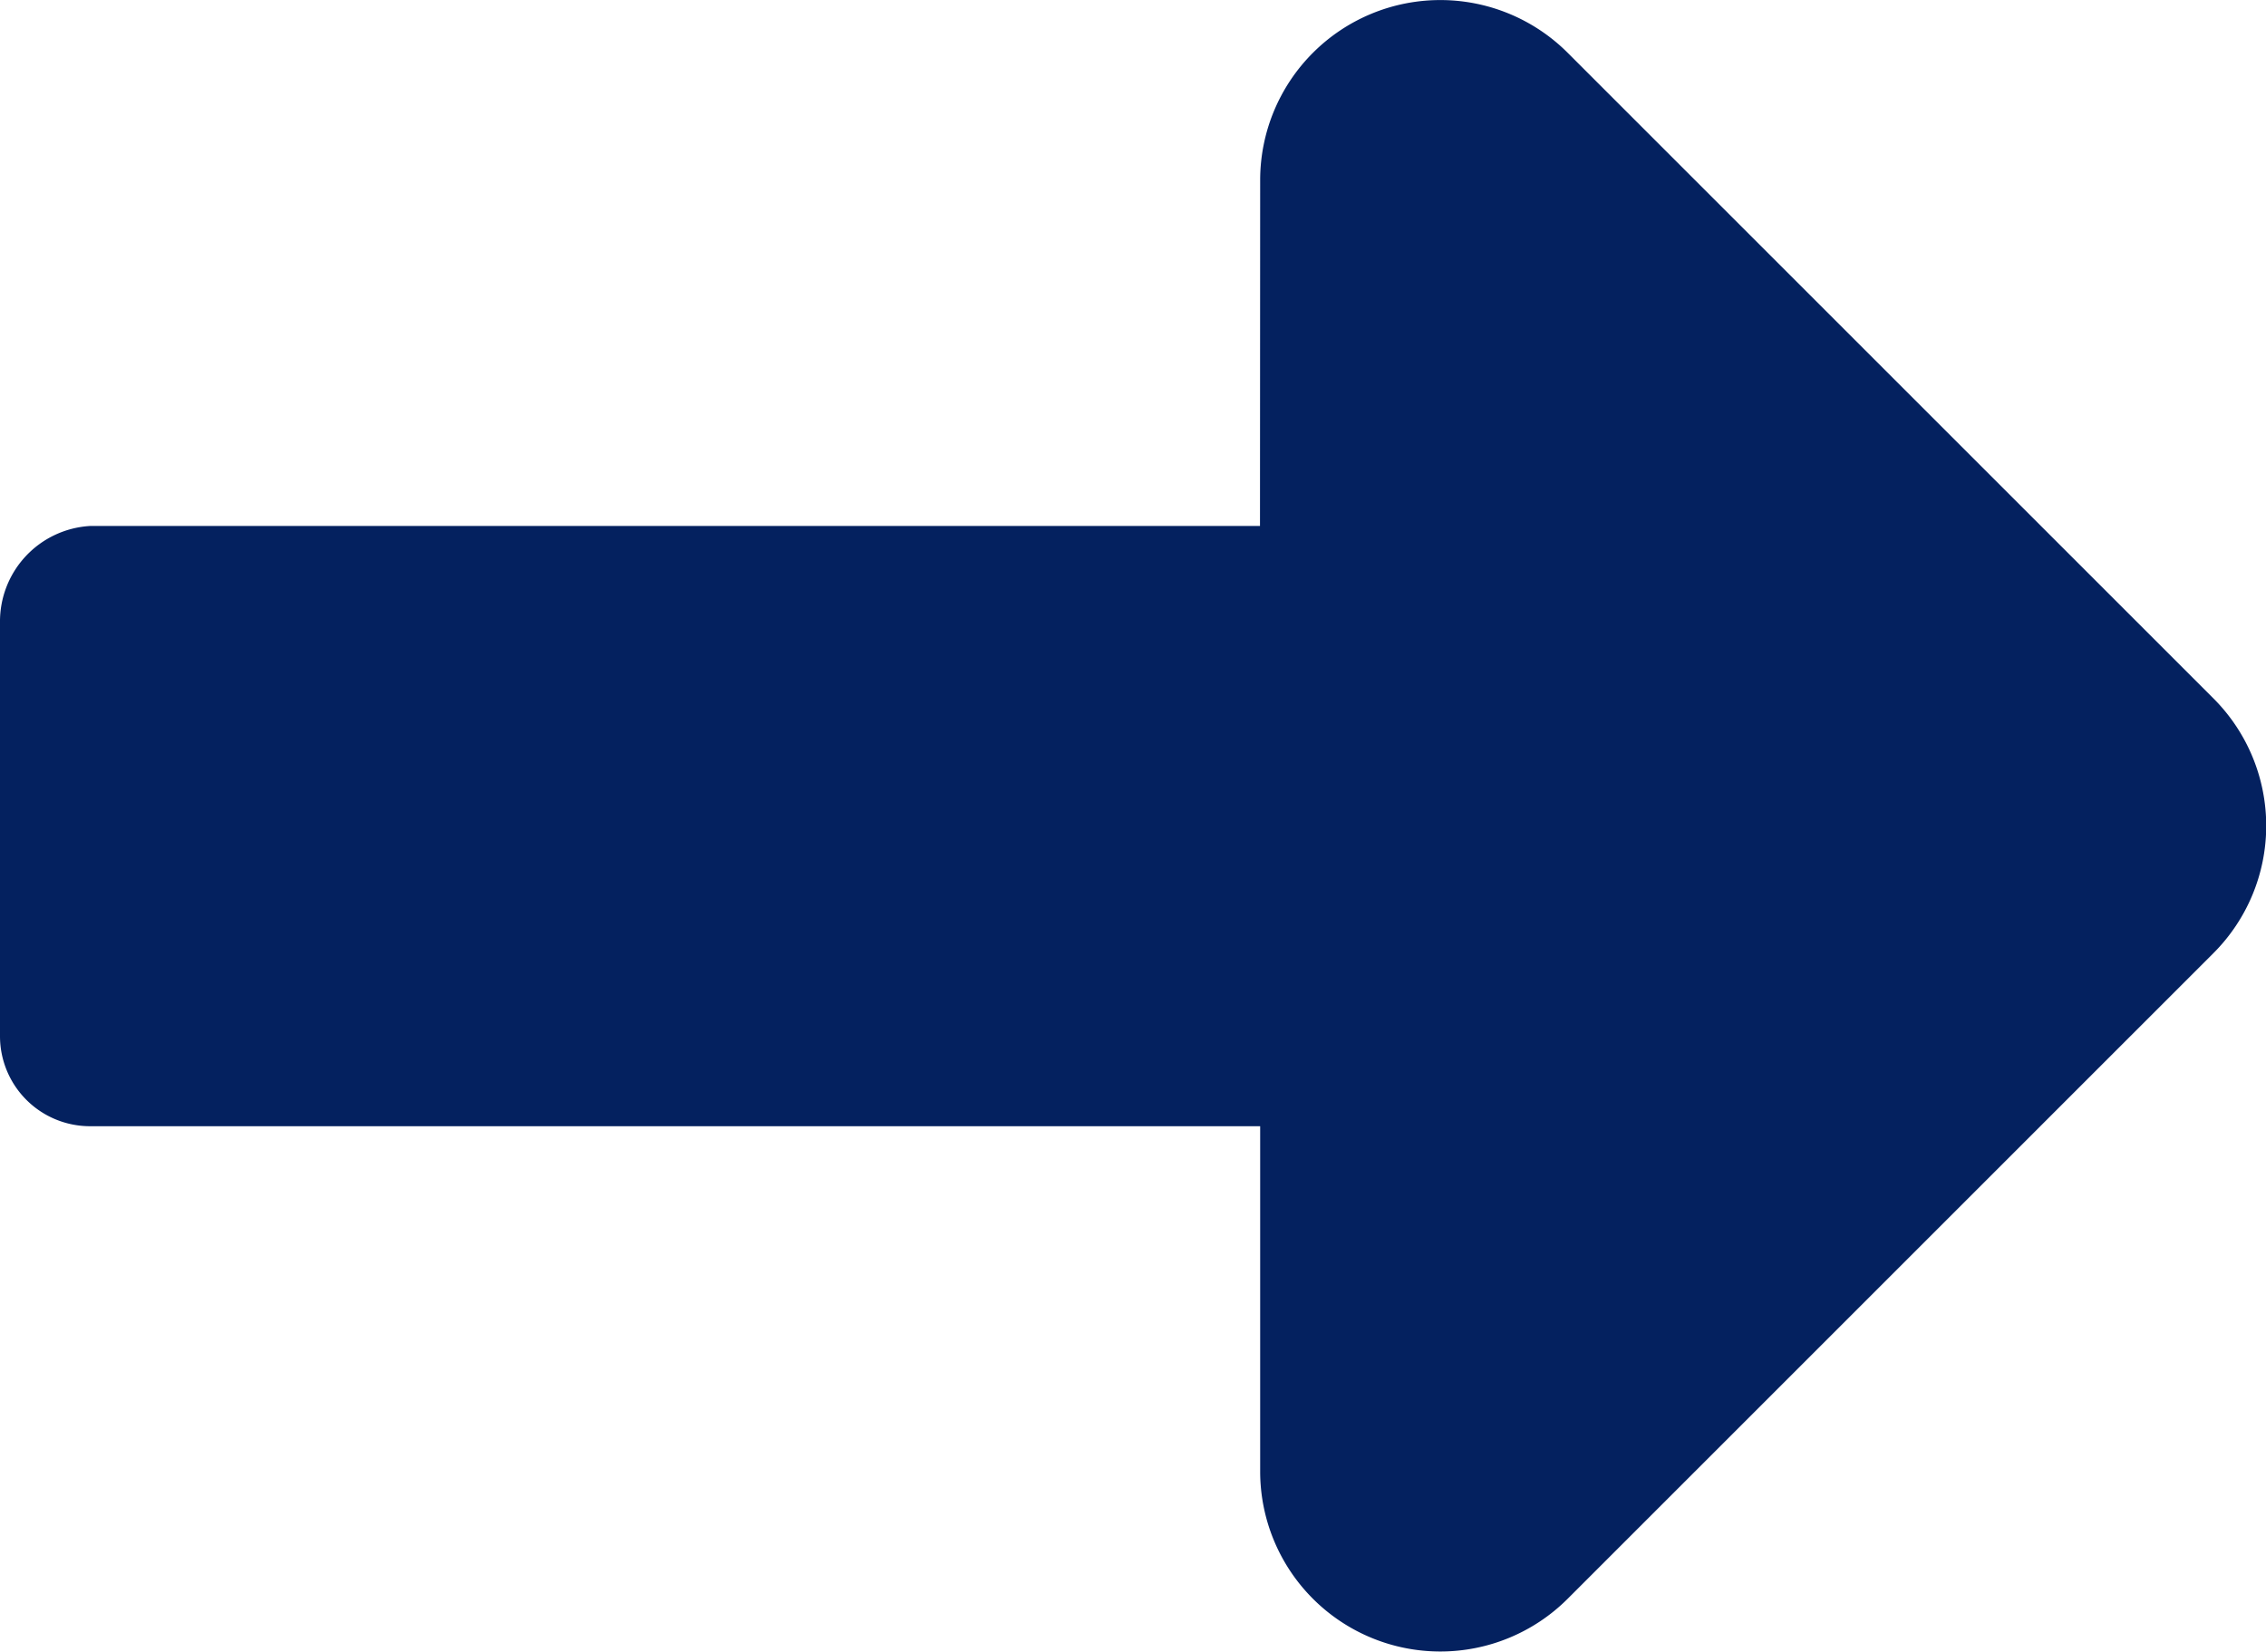
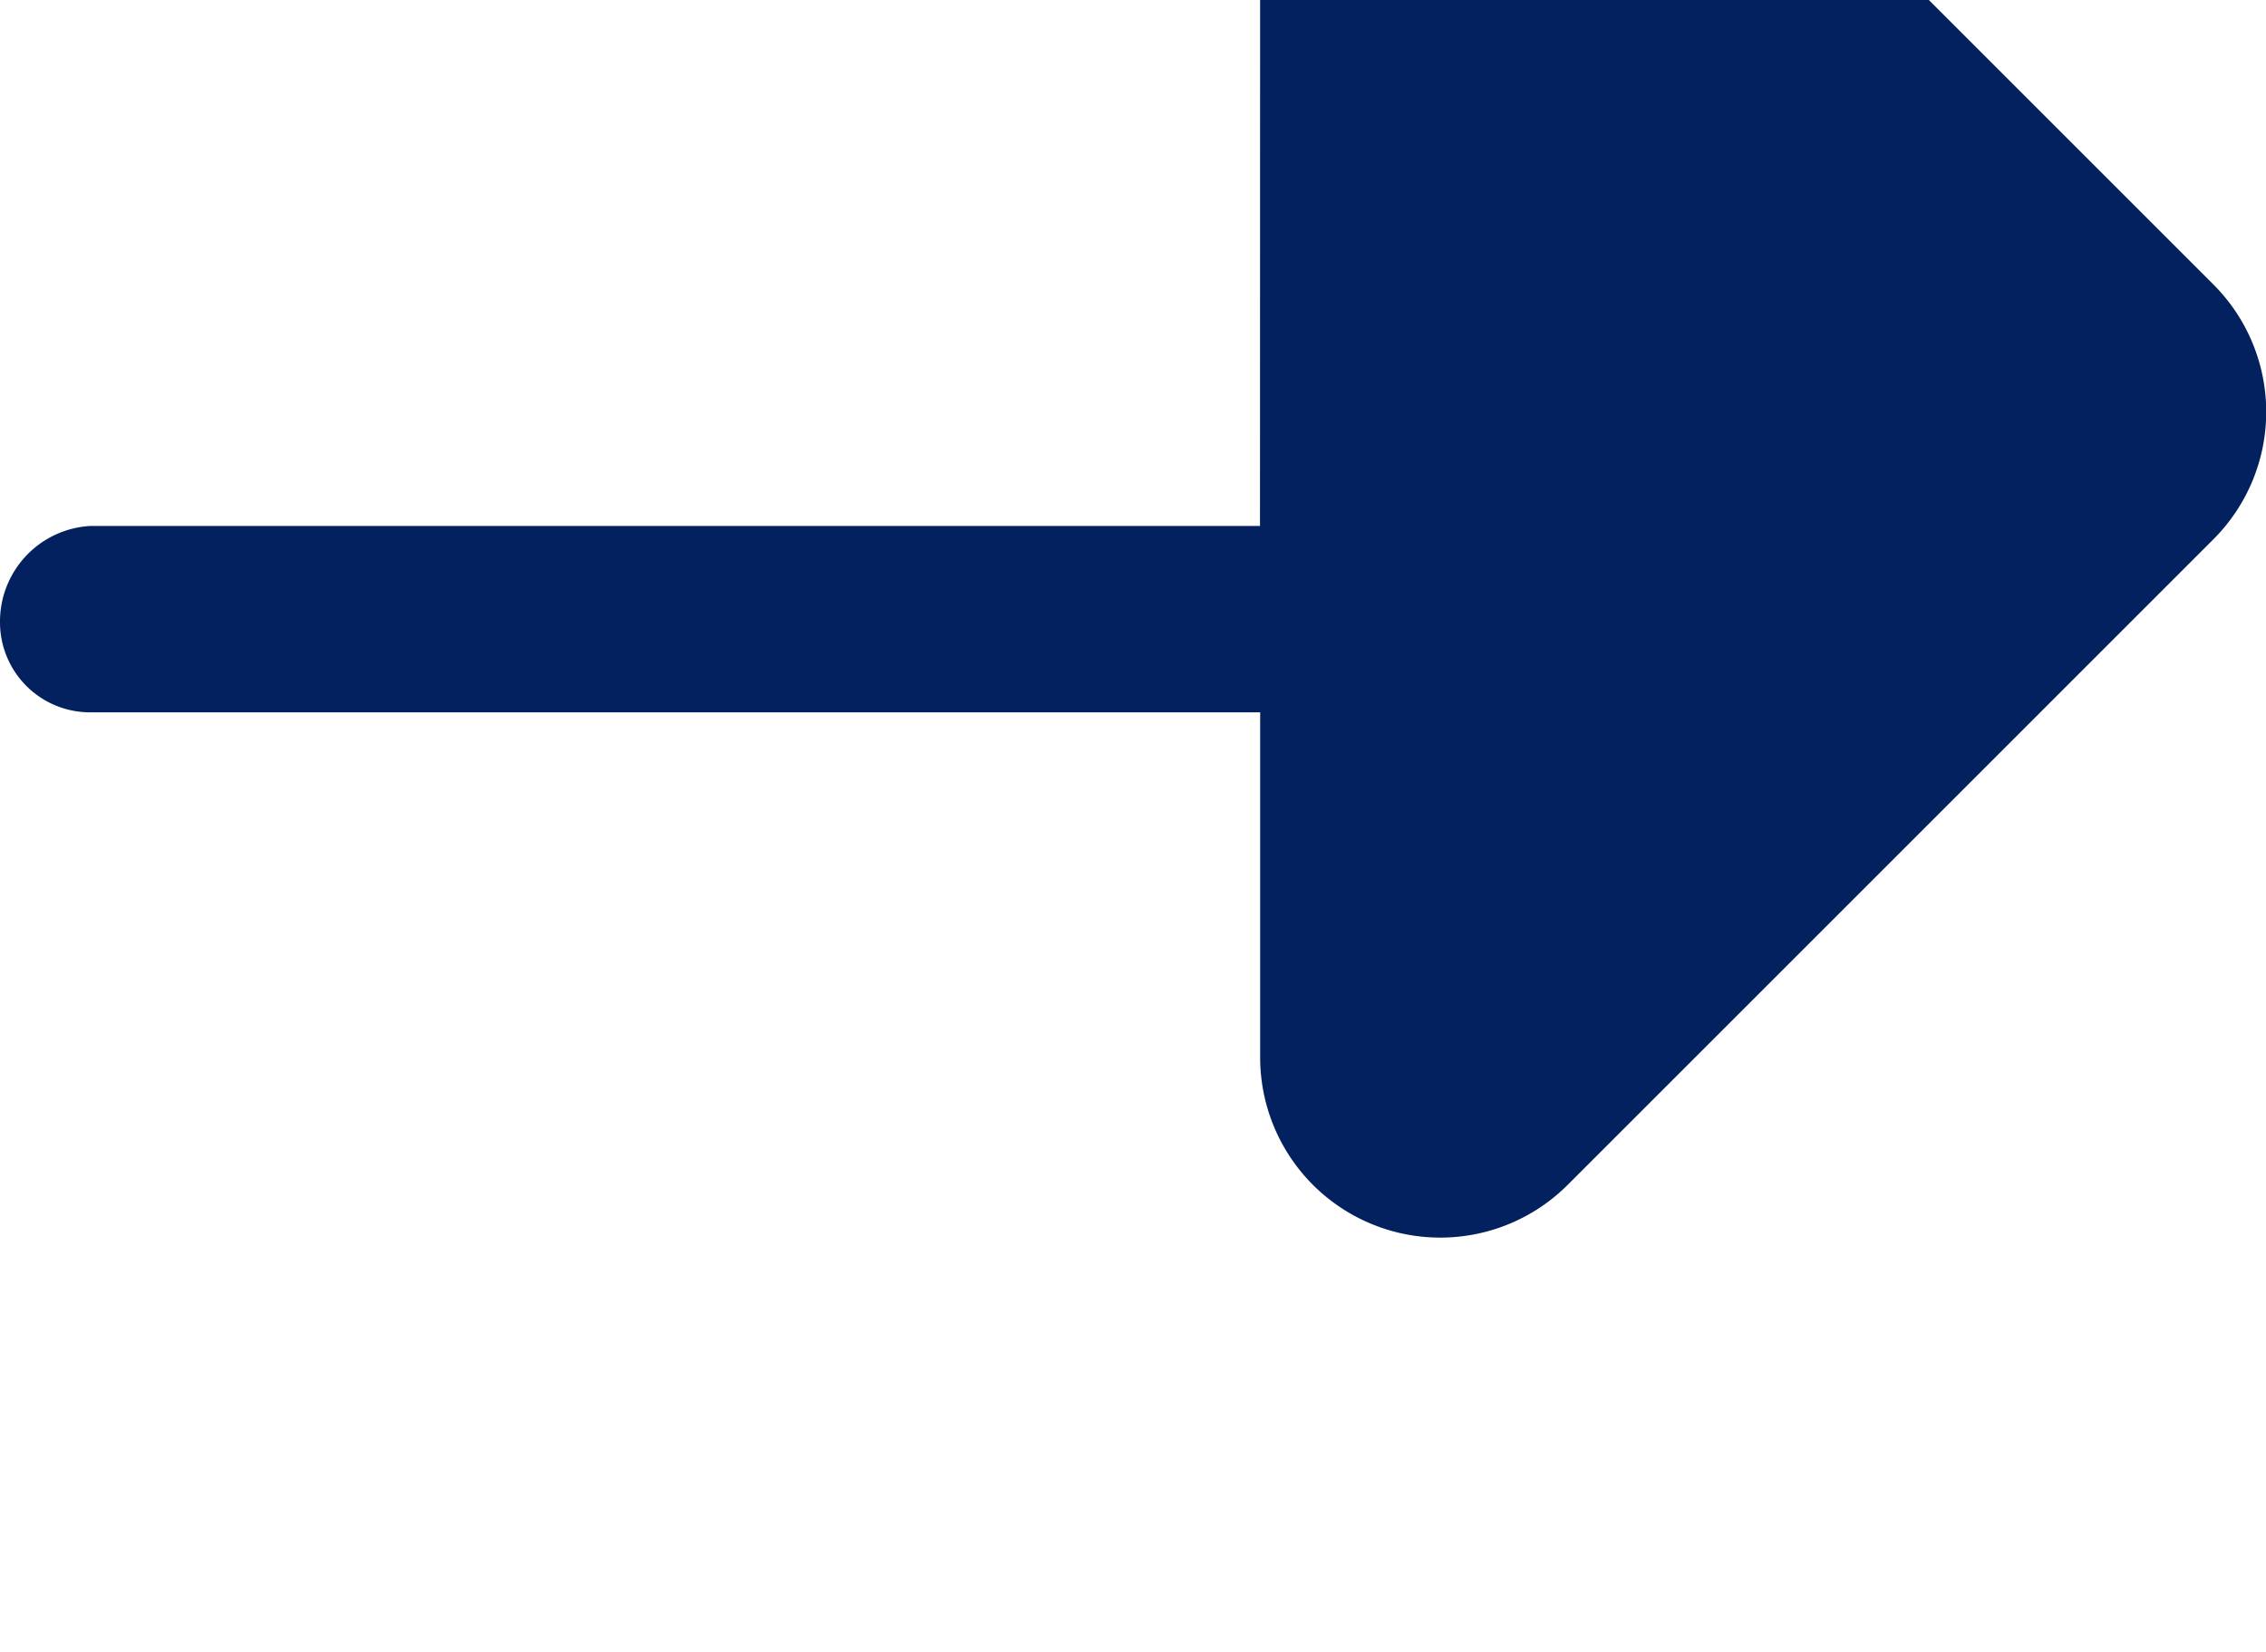
<svg xmlns="http://www.w3.org/2000/svg" width="24.982" height="18.219" viewBox="0 0 24.982 18.219">
-   <path id="Icon_awesome-long-arrow-alt-right" data-name="Icon awesome-long-arrow-alt-right" d="M22.084,16.058H9.186a1.055,1.055,0,0,0-.993,1.062v4.564a.993.993,0,0,0,.993.993h12.9v3.811a1.986,1.986,0,0,0,3.39,1.4l7.12-7.12a1.986,1.986,0,0,0,0-2.808l-7.12-7.12a1.986,1.986,0,0,0-3.39,1.4Z" transform="translate(-8.193 -10.258)" fill="#04215f" />
+   <path id="Icon_awesome-long-arrow-alt-right" data-name="Icon awesome-long-arrow-alt-right" d="M22.084,16.058H9.186a1.055,1.055,0,0,0-.993,1.062a.993.993,0,0,0,.993.993h12.9v3.811a1.986,1.986,0,0,0,3.39,1.4l7.12-7.12a1.986,1.986,0,0,0,0-2.808l-7.12-7.12a1.986,1.986,0,0,0-3.39,1.4Z" transform="translate(-8.193 -10.258)" fill="#04215f" />
</svg>